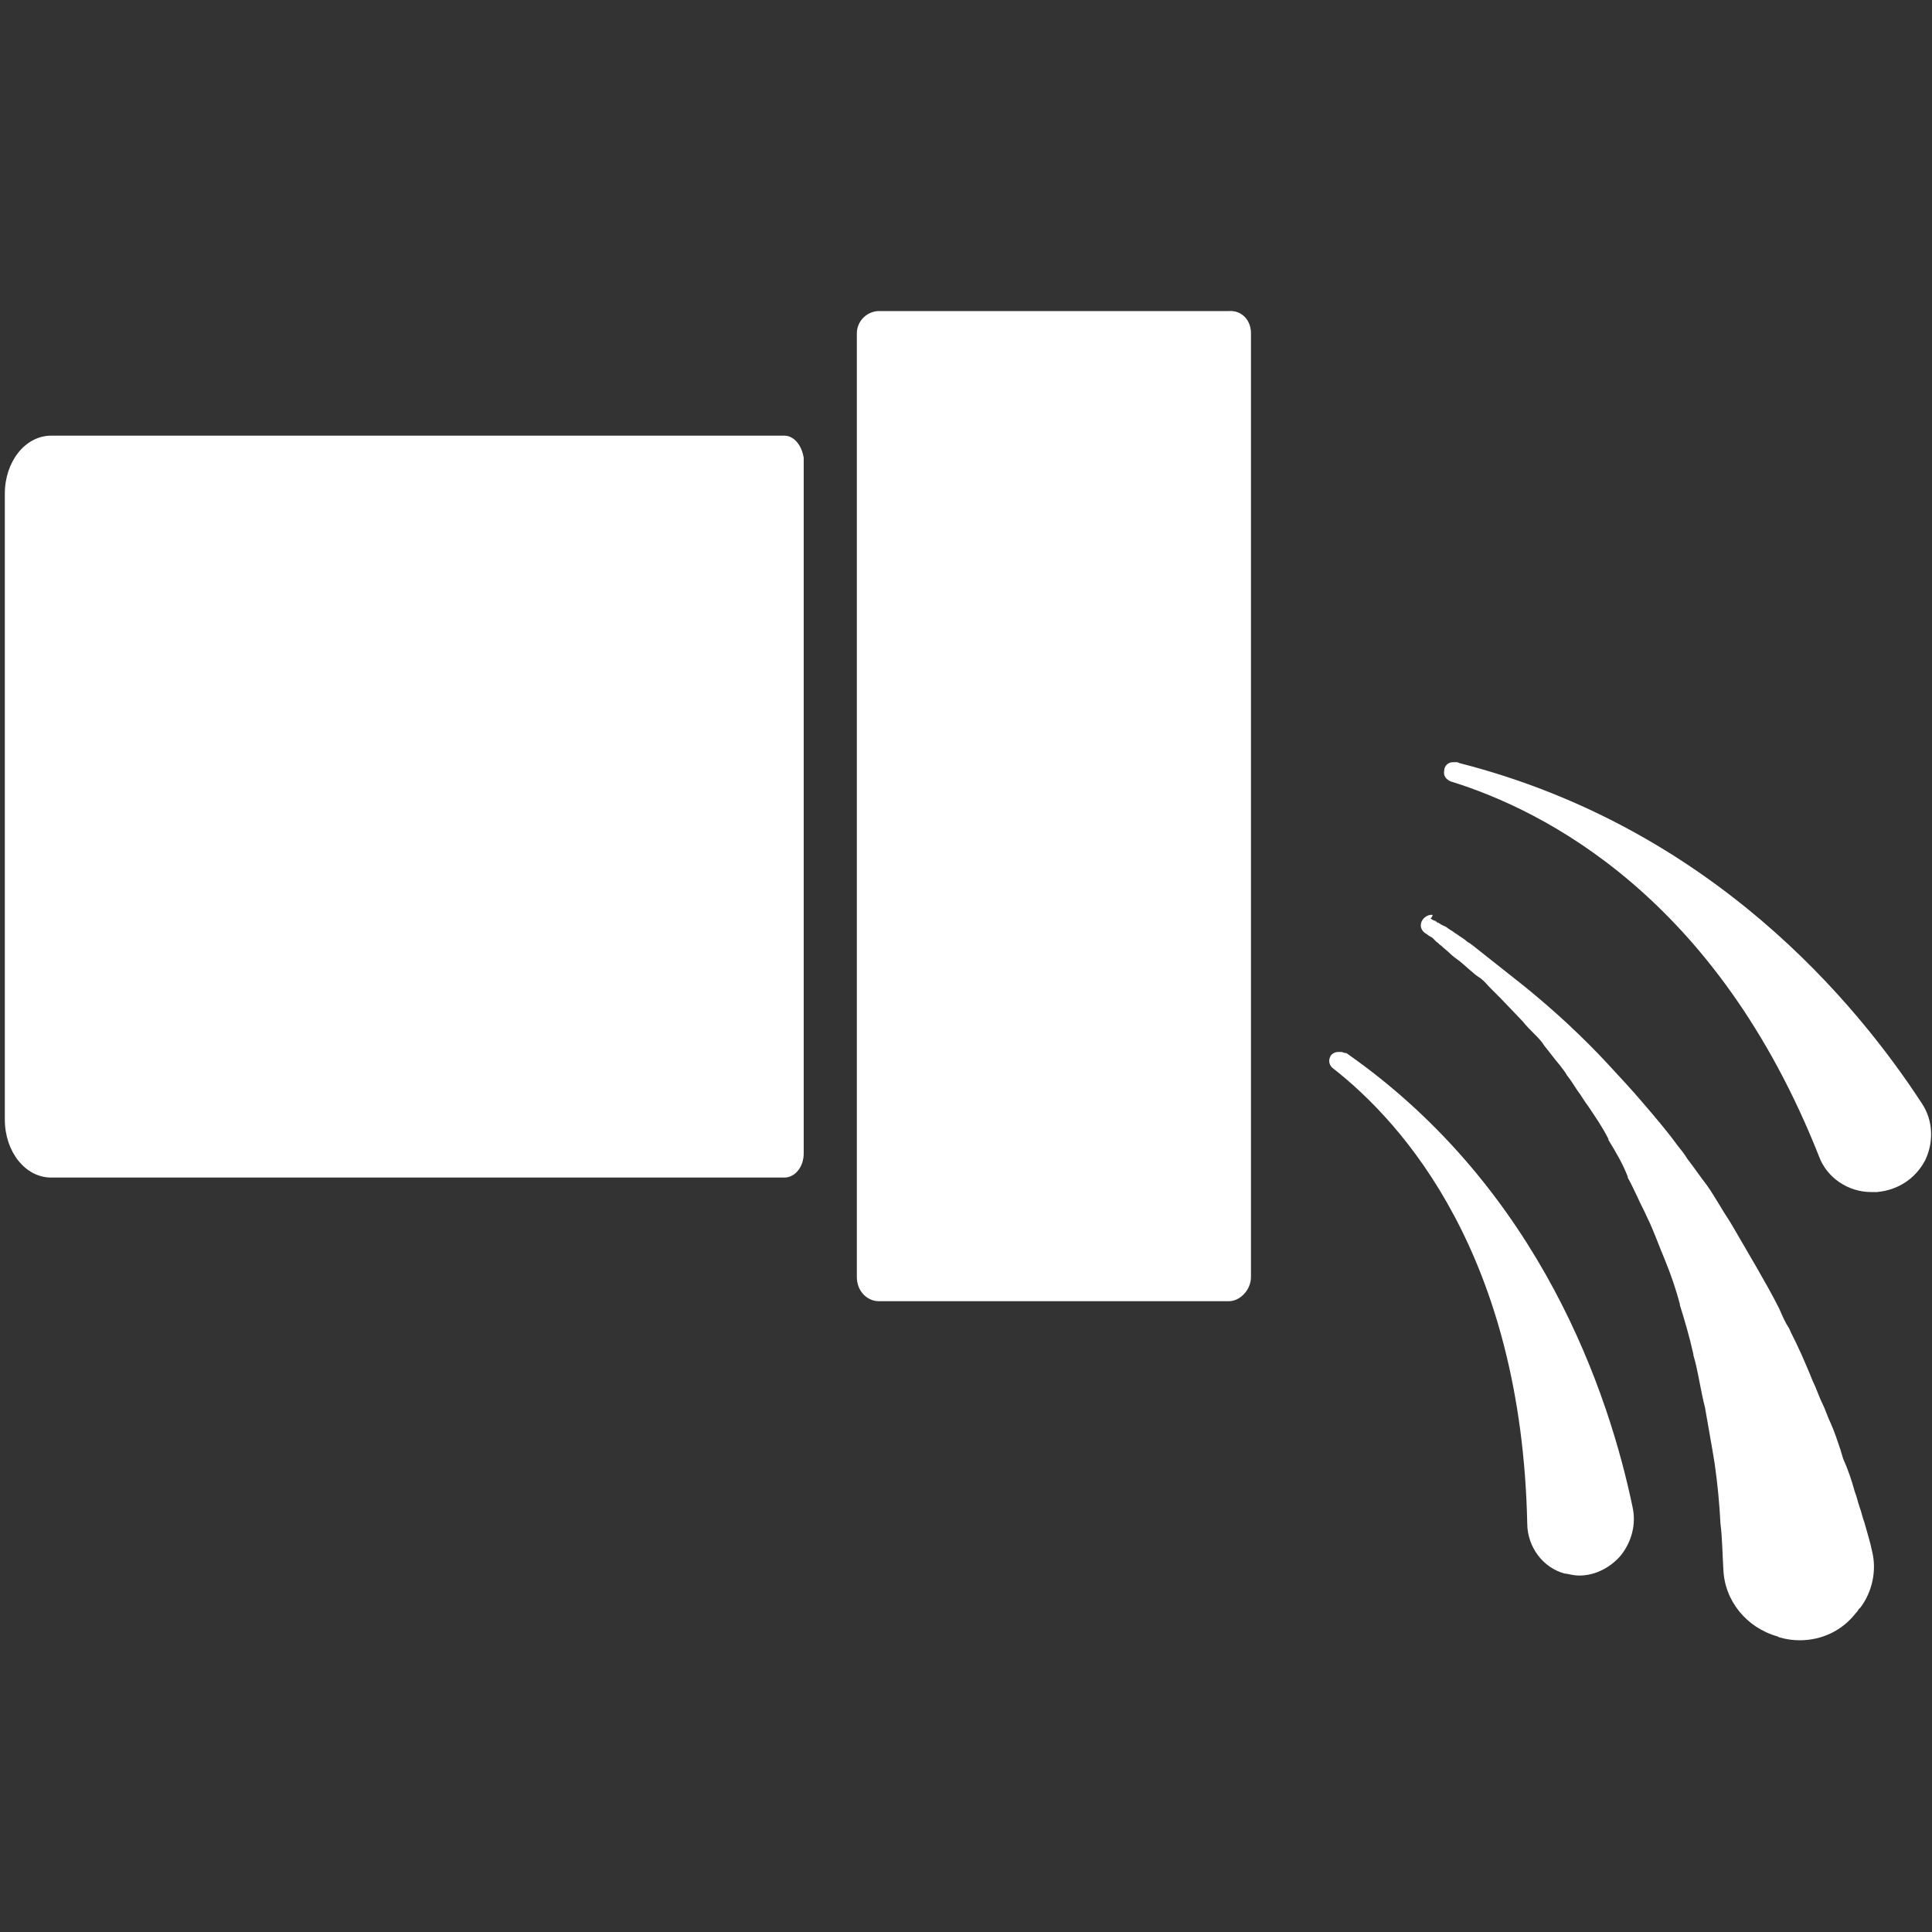
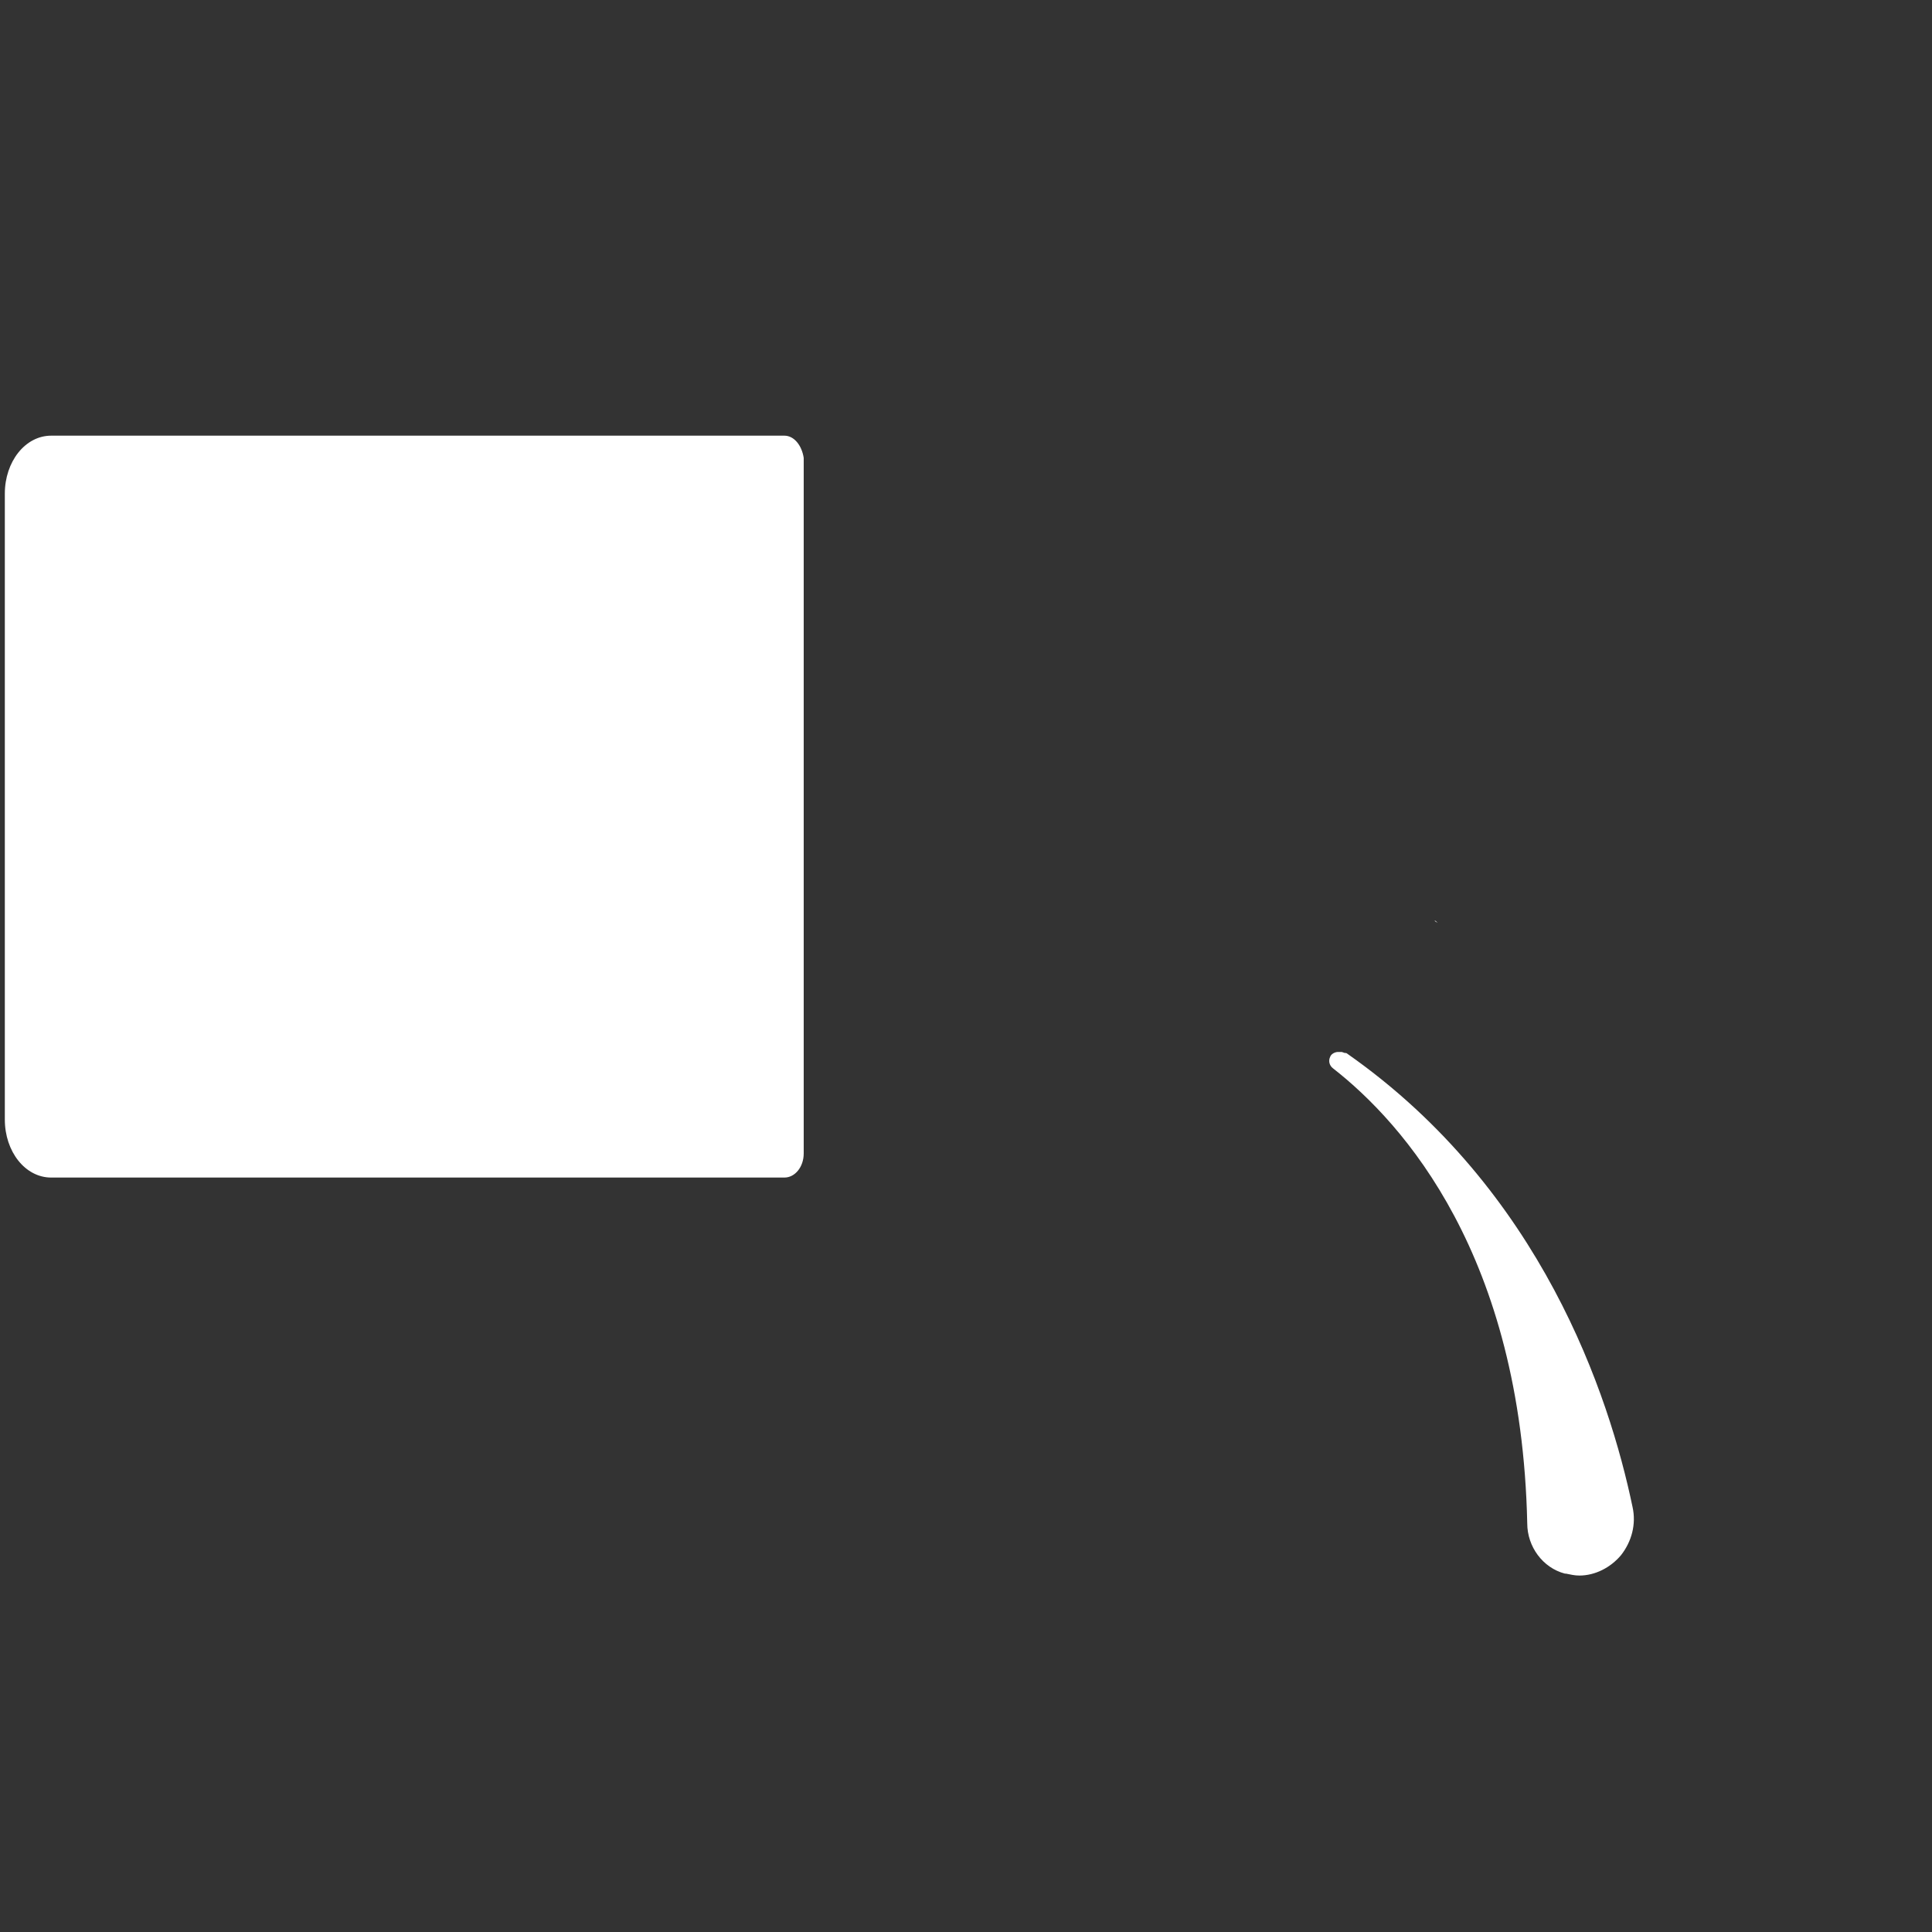
<svg xmlns="http://www.w3.org/2000/svg" version="1.1" id="Ebene_1" x="0px" y="0px" viewBox="0 0 200 200" style="enable-background:new 0 0 200 200;" xml:space="preserve">
  <rect x="0" y="0" width="200" height="200" fill="#333333" stroke="none" />
  <style type="text/css">
	.st0{fill:#FFFFFF;}
</style>
-   <path class="st0" d="M129.5,34.5v97.7c0,1.3-1.1,2.5-2.3,2.5H91c-1.3,0-2.3-1.1-2.3-2.5V34.5c0-1.3,1.1-2.3,2.3-2.3h36.2  C128.5,32.1,129.5,33.1,129.5,34.5z" />
  <g>
    <g>
      <path class="st0" d="M81.2,45.1H5.3c-2.7,0-4.8,2.7-4.8,6v64.8c0,3.3,2.1,6,4.8,6h75.9c1.1,0,2-1.1,2-2.5v-72    C83,46.1,82.2,45.1,81.2,45.1z" />
    </g>
  </g>
  <g>
    <path class="st0" d="M148.8,95.5c-0.1,0-0.1-0.1-0.2-0.1l-0.1-0.1C148.6,95.3,148.7,95.4,148.8,95.5z" />
-     <path class="st0" d="M149.1,95.7c-0.1,0-0.2-0.1-0.2-0.1s-0.1,0-0.1-0.1c0.1,0,0.1,0,0.2,0.1C149.1,95.6,149.1,95.6,149.1,95.7z" />
-     <path class="st0" d="M192.6,166.4c-0.1,0.1-0.1,0.1-0.2,0.2c-0.1,0.2-0.2,0.3-0.3,0.4c-1.4,1.8-3.5,2.8-5.8,2.8   c-0.7,0-1.4-0.1-2.1-0.3l-0.2-0.1c-3.2-0.9-5.5-3.7-5.6-7c-0.1-1.5-0.1-3.1-0.3-4.7c-0.1-2-0.3-4.1-0.6-6.2c-0.3-1.9-0.7-4-1-5.8   c-0.1-0.4-0.2-0.8-0.3-1.3c-0.3-1.4-0.5-2.8-0.9-4.1c0-0.1,0-0.1,0-0.1c-0.4-1.8-0.9-3.5-1.4-5.1c0-0.1,0-0.1,0-0.1   c-0.4-1.5-0.9-3-1.6-4.7c-0.6-1.4-1.1-2.9-1.8-4.3c-0.3-0.7-0.7-1.4-1-2.1c-0.3-0.6-0.6-1.3-1-2c0-0.1,0-0.1,0-0.1   c-0.5-1.3-1.2-2.5-2-3.8c0-0.1,0-0.1,0-0.1c-0.6-1.2-1.3-2.2-2.1-3.4c-0.4-0.5-0.7-1.1-1.1-1.6c-0.4-0.6-0.7-1.1-1.1-1.6   c-0.2-0.4-0.5-0.7-0.7-1c-0.6-0.7-1.1-1.4-1.6-2c-0.3-0.5-0.7-0.9-1.1-1.3c-0.4-0.4-0.8-0.8-1.2-1.3l-2.2-2.3l-1.1-1.1   c-0.3-0.3-0.6-0.7-1-1c-0.3-0.2-0.6-0.4-0.8-0.6c-0.5-0.4-0.9-0.8-1.4-1.2c-0.4-0.3-0.7-0.5-1-0.8s-0.6-0.5-0.9-0.8   c-0.2-0.1-0.3-0.3-0.5-0.4c-0.1-0.1-0.2-0.2-0.3-0.3l-0.1-0.1c-0.1-0.1-0.4-0.2-0.6-0.4c-0.4-0.2-0.7-0.6-0.6-1.1   c0.1-0.5,0.6-0.9,1.1-0.9c0.1,0,0.2,0-0.1,0.4c0.2,0.1,0.3,0.2,0.4,0.2l0,0l0.1,0.1c0.1,0,0.1,0.1,0.2,0.1c0,0.1,0.1,0.1,0.1,0.1   s0.1,0,0.2,0.1l0,0c0,0,0,0,0.1,0c0.1,0.1,0.2,0.1,0.4,0.2s0.4,0.3,0.6,0.4c0.2,0.1,0.4,0.3,0.6,0.4c0.4,0.3,0.8,0.5,1.1,0.8   c0.4,0.2,0.7,0.5,1.1,0.8l4.8,3.8c1.6,1.3,3.1,2.6,4.5,3.9c1.6,1.5,2.9,2.8,4.1,4.1c1.3,1.4,2.6,2.8,3.7,4.1   c1.2,1.4,2.4,2.8,3.5,4.3c0.4,0.5,0.8,1,1.1,1.5c0.7,0.9,1.3,1.8,2,2.7c0.5,0.7,0.9,1.4,1.4,2.2c0.4,0.7,0.9,1.4,1.3,2.1l2.5,4.3   c0.8,1.4,1.6,2.8,2.3,4.2c0.3,0.7,0.6,1.4,1,2c0.3,0.7,0.7,1.4,1,2.1c0.4,0.8,0.7,1.6,1.1,2.5c0.2,0.5,0.4,1,0.6,1.4   c0.3,0.7,0.5,1.3,0.8,1.9c0.3,0.6,0.5,1.3,0.8,1.9c0.4,0.9,0.7,1.8,1,2.7c0.1,0.3,0.2,0.7,0.3,1c0.5,1.1,0.9,2.3,1.2,3.4   c0.2,0.5,0.3,1,0.5,1.6c0.2,0.5,0.3,1.1,0.5,1.6c0.3,1.1,0.6,2,0.8,3C194.3,162.6,193.8,164.8,192.6,166.4z" />
  </g>
  <g>
    <path class="st0" d="M167.8,161c-1.1,1.3-2.7,2.1-4.3,2.1c-0.5,0-0.9-0.1-1.4-0.2H162c-2.3-0.6-3.9-2.8-3.9-5.2   c-0.6-27.7-12.8-41.4-20.1-47.1c-0.4-0.3-0.5-0.8-0.3-1.2c0.1-0.3,0.5-0.5,0.8-0.5c0,0,0.1,0,0.4,0l0.3,0.1c0.1,0,0.2,0,0.3,0.1   c20.1,14.1,27.1,35.4,29.5,46.9C169.4,157.8,168.9,159.6,167.8,161z" />
  </g>
  <g>
-     <path class="st0" d="M199.3,120.1c-1,1.9-2.8,3.1-5,3.3h-0.6c-2.4,0-4.6-1.5-5.4-3.7c-10.6-26.8-28.4-35.8-38.1-38.8   c-0.5-0.2-0.8-0.6-0.7-1.1c0-0.5,0.4-0.9,0.9-0.9h0.4c0,0,0.1,0,0.3,0.1c26.2,6.7,41.2,25,47.9,35.3   C200.1,116,200.2,118.2,199.3,120.1z" />
-   </g>
+     </g>
</svg>